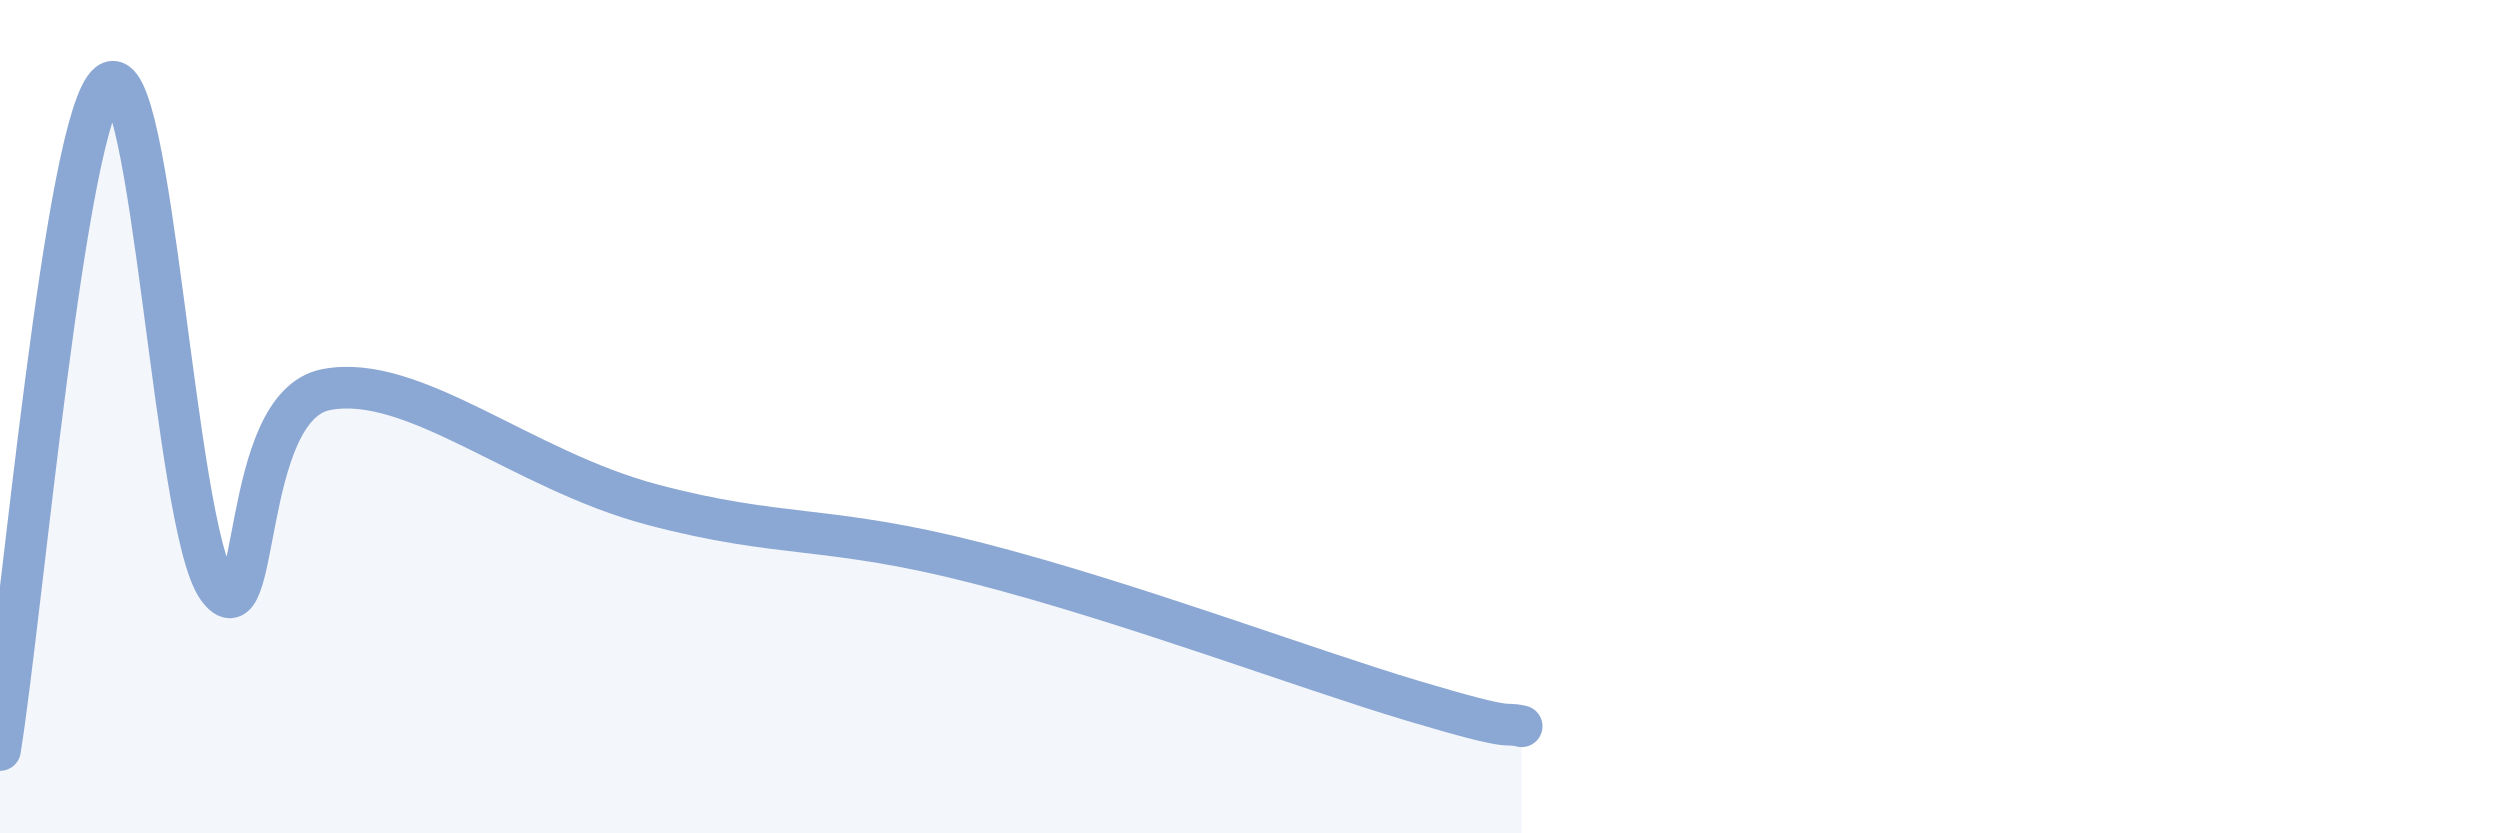
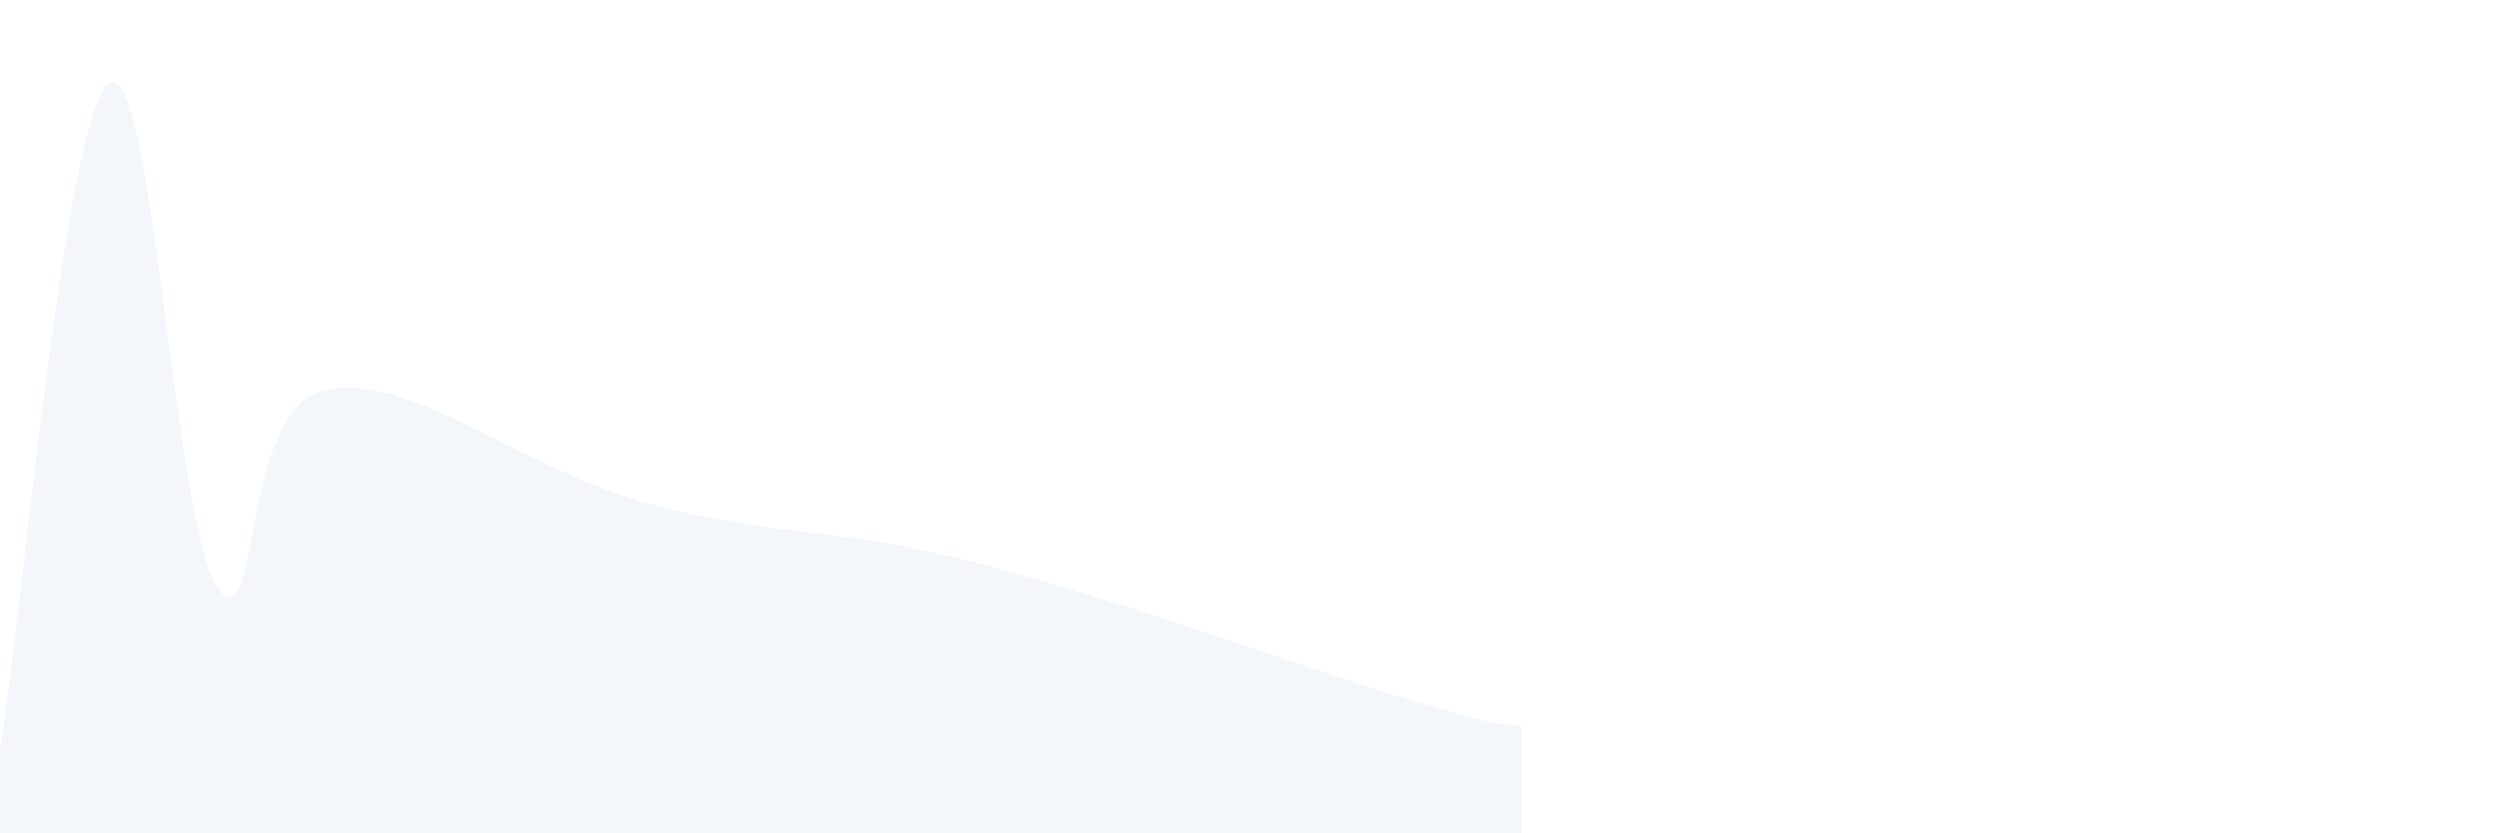
<svg xmlns="http://www.w3.org/2000/svg" width="60" height="20" viewBox="0 0 60 20">
-   <path d="M 0,18 C 0.52,14.8 1.57,2.78 2.61,2 C 3.65,1.22 4.18,12.63 5.22,14.1 C 6.26,15.57 5.74,9.75 7.83,9.35 C 9.92,8.95 12.52,11.28 15.65,12.11 C 18.78,12.94 19.83,12.58 23.48,13.52 C 27.13,14.46 31.3,16.04 33.91,16.82 C 36.52,17.6 36,17.31 36.52,17.43L36.52 20L0 20Z" fill="#8ba7d3" opacity="0.1" stroke-linecap="round" stroke-linejoin="round" />
-   <path d="M 0,18 C 0.52,14.8 1.57,2.78 2.61,2 C 3.65,1.22 4.18,12.63 5.22,14.1 C 6.26,15.57 5.74,9.75 7.83,9.35 C 9.92,8.95 12.52,11.28 15.65,12.11 C 18.78,12.94 19.83,12.58 23.48,13.52 C 27.13,14.46 31.3,16.04 33.91,16.82 C 36.52,17.6 36,17.31 36.52,17.43" stroke="#8ba7d3" stroke-width="1" fill="none" stroke-linecap="round" stroke-linejoin="round" />
+   <path d="M 0,18 C 0.52,14.8 1.57,2.78 2.61,2 C 3.65,1.22 4.18,12.63 5.22,14.1 C 6.26,15.57 5.74,9.75 7.83,9.35 C 9.92,8.95 12.52,11.28 15.65,12.11 C 18.78,12.94 19.83,12.58 23.48,13.52 C 27.13,14.46 31.3,16.04 33.91,16.82 C 36.52,17.6 36,17.31 36.52,17.43L36.52 20L0 20" fill="#8ba7d3" opacity="0.1" stroke-linecap="round" stroke-linejoin="round" />
</svg>